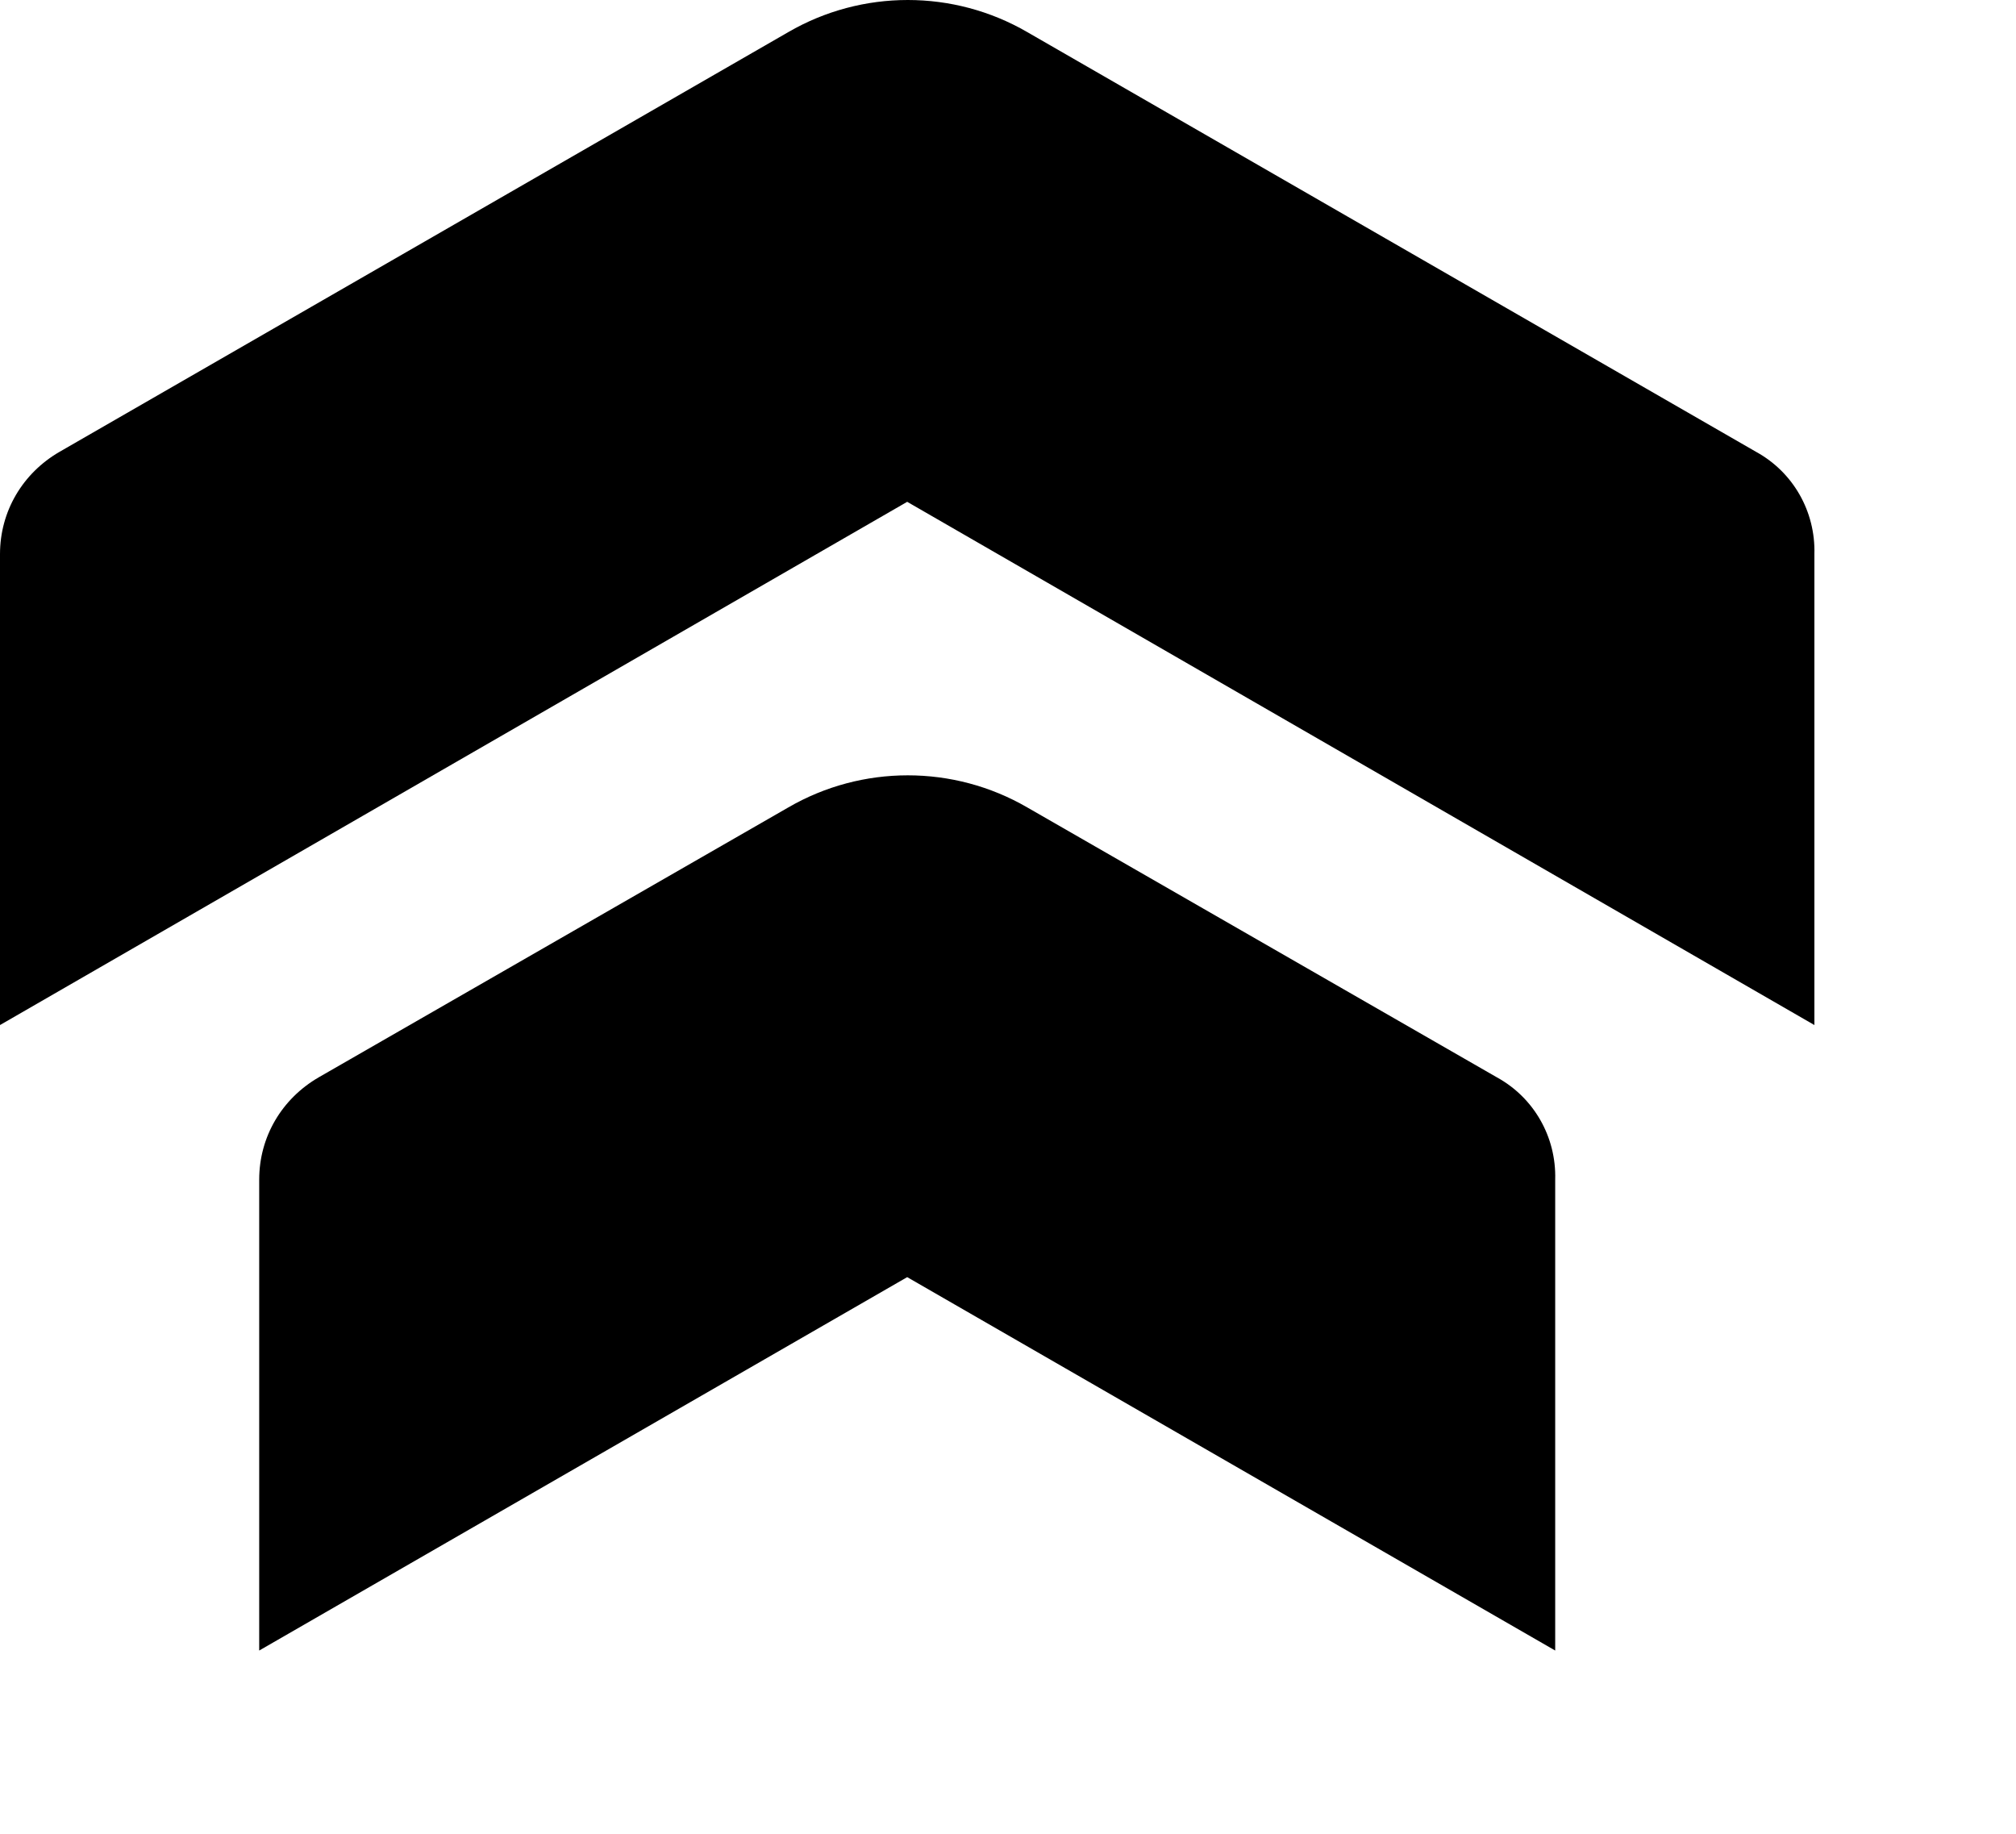
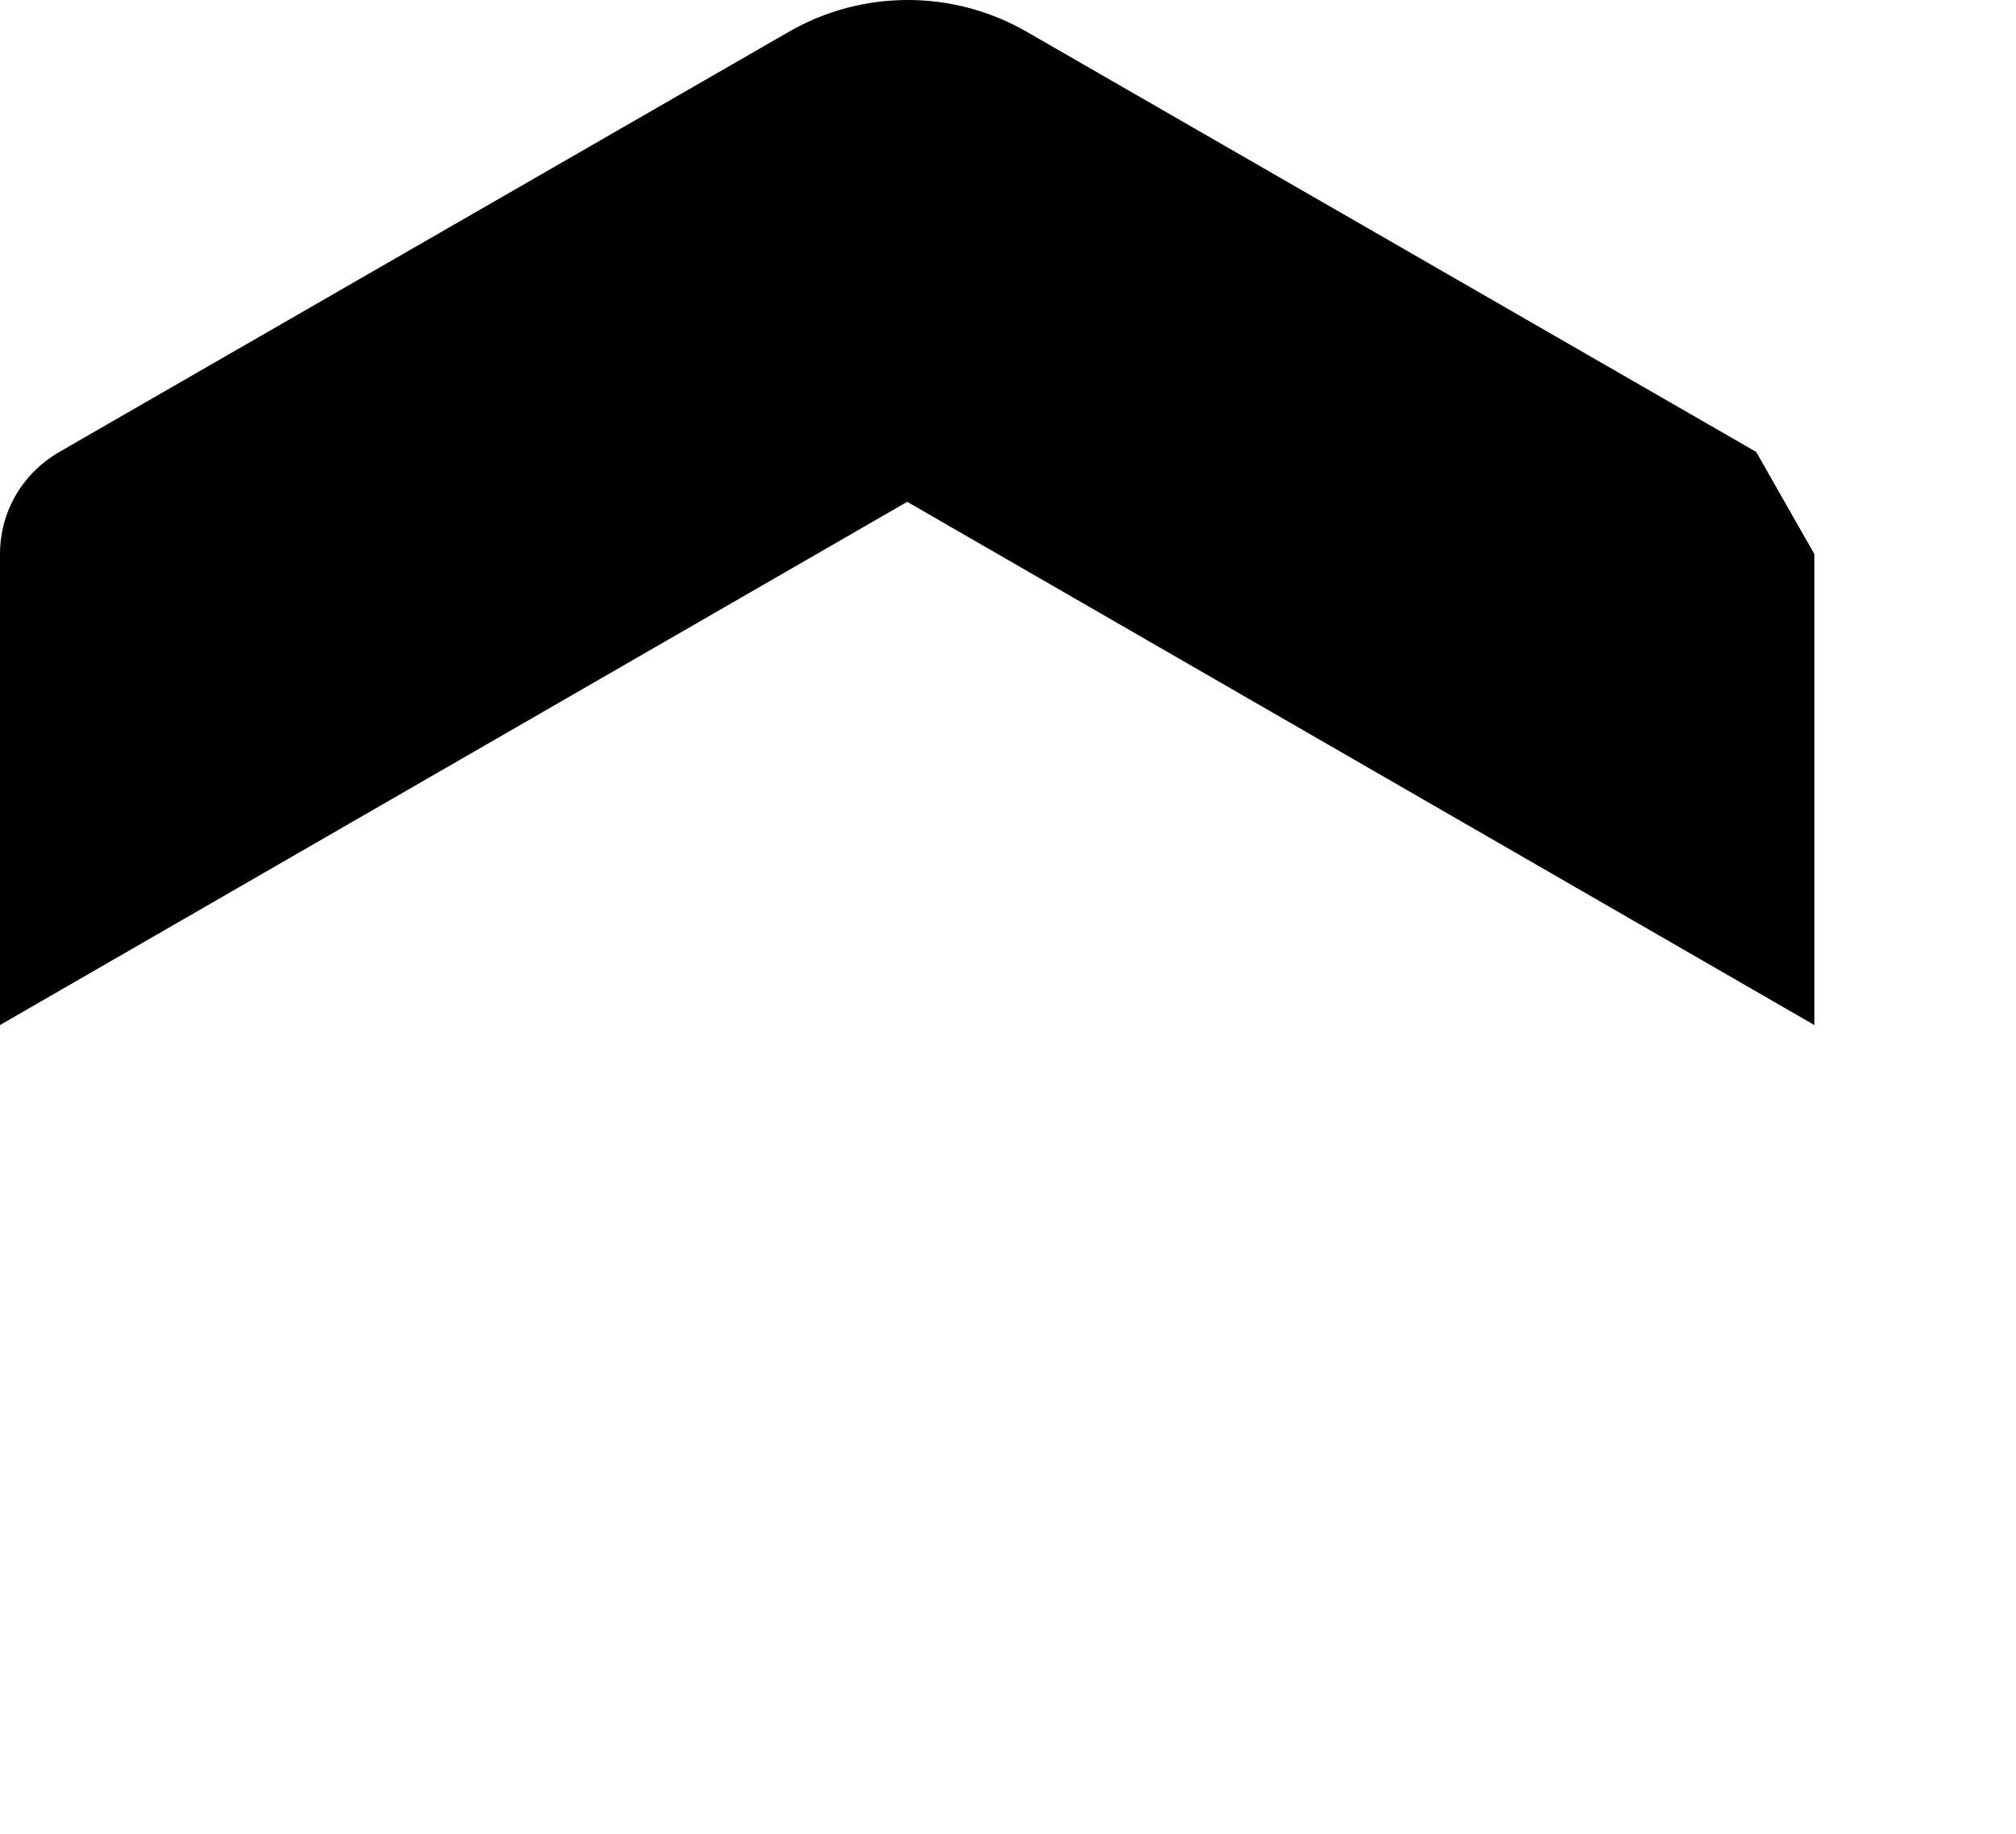
<svg xmlns="http://www.w3.org/2000/svg" class="favicon" viewBox="0 0 152.6 138.8">
  <defs>
    <style>
    .favicon {
      width: 100%;
      transform: scale(0.9);
    }
  </style>
  </defs>
  <g>
-     <path class="symbol" d="M125.9,90.6L86.4,67.9c-6.2-3.6-13.9-3.6-20.1,0L26.8,90.6c-3.1,1.8-5,5-5,8.6v39.6l54.5-31.4l54.5,31.4V99.2   C130.9,95.6,129,92.3,125.9,90.6z" />
-     <path class="symbol" d="M147.7,38L86.4,2.7c-6.2-3.6-13.9-3.6-20.1,0L5,38c-3.1,1.8-5,5-5,8.6v39.6l76.3-44l76.3,44V46.6   C152.7,43,150.8,39.7,147.7,38L147.7,38z" />
+     <path class="symbol" d="M147.7,38L86.4,2.7c-6.2-3.6-13.9-3.6-20.1,0L5,38c-3.1,1.8-5,5-5,8.6v39.6l76.3-44l76.3,44V46.6   L147.7,38z" />
  </g>
</svg>